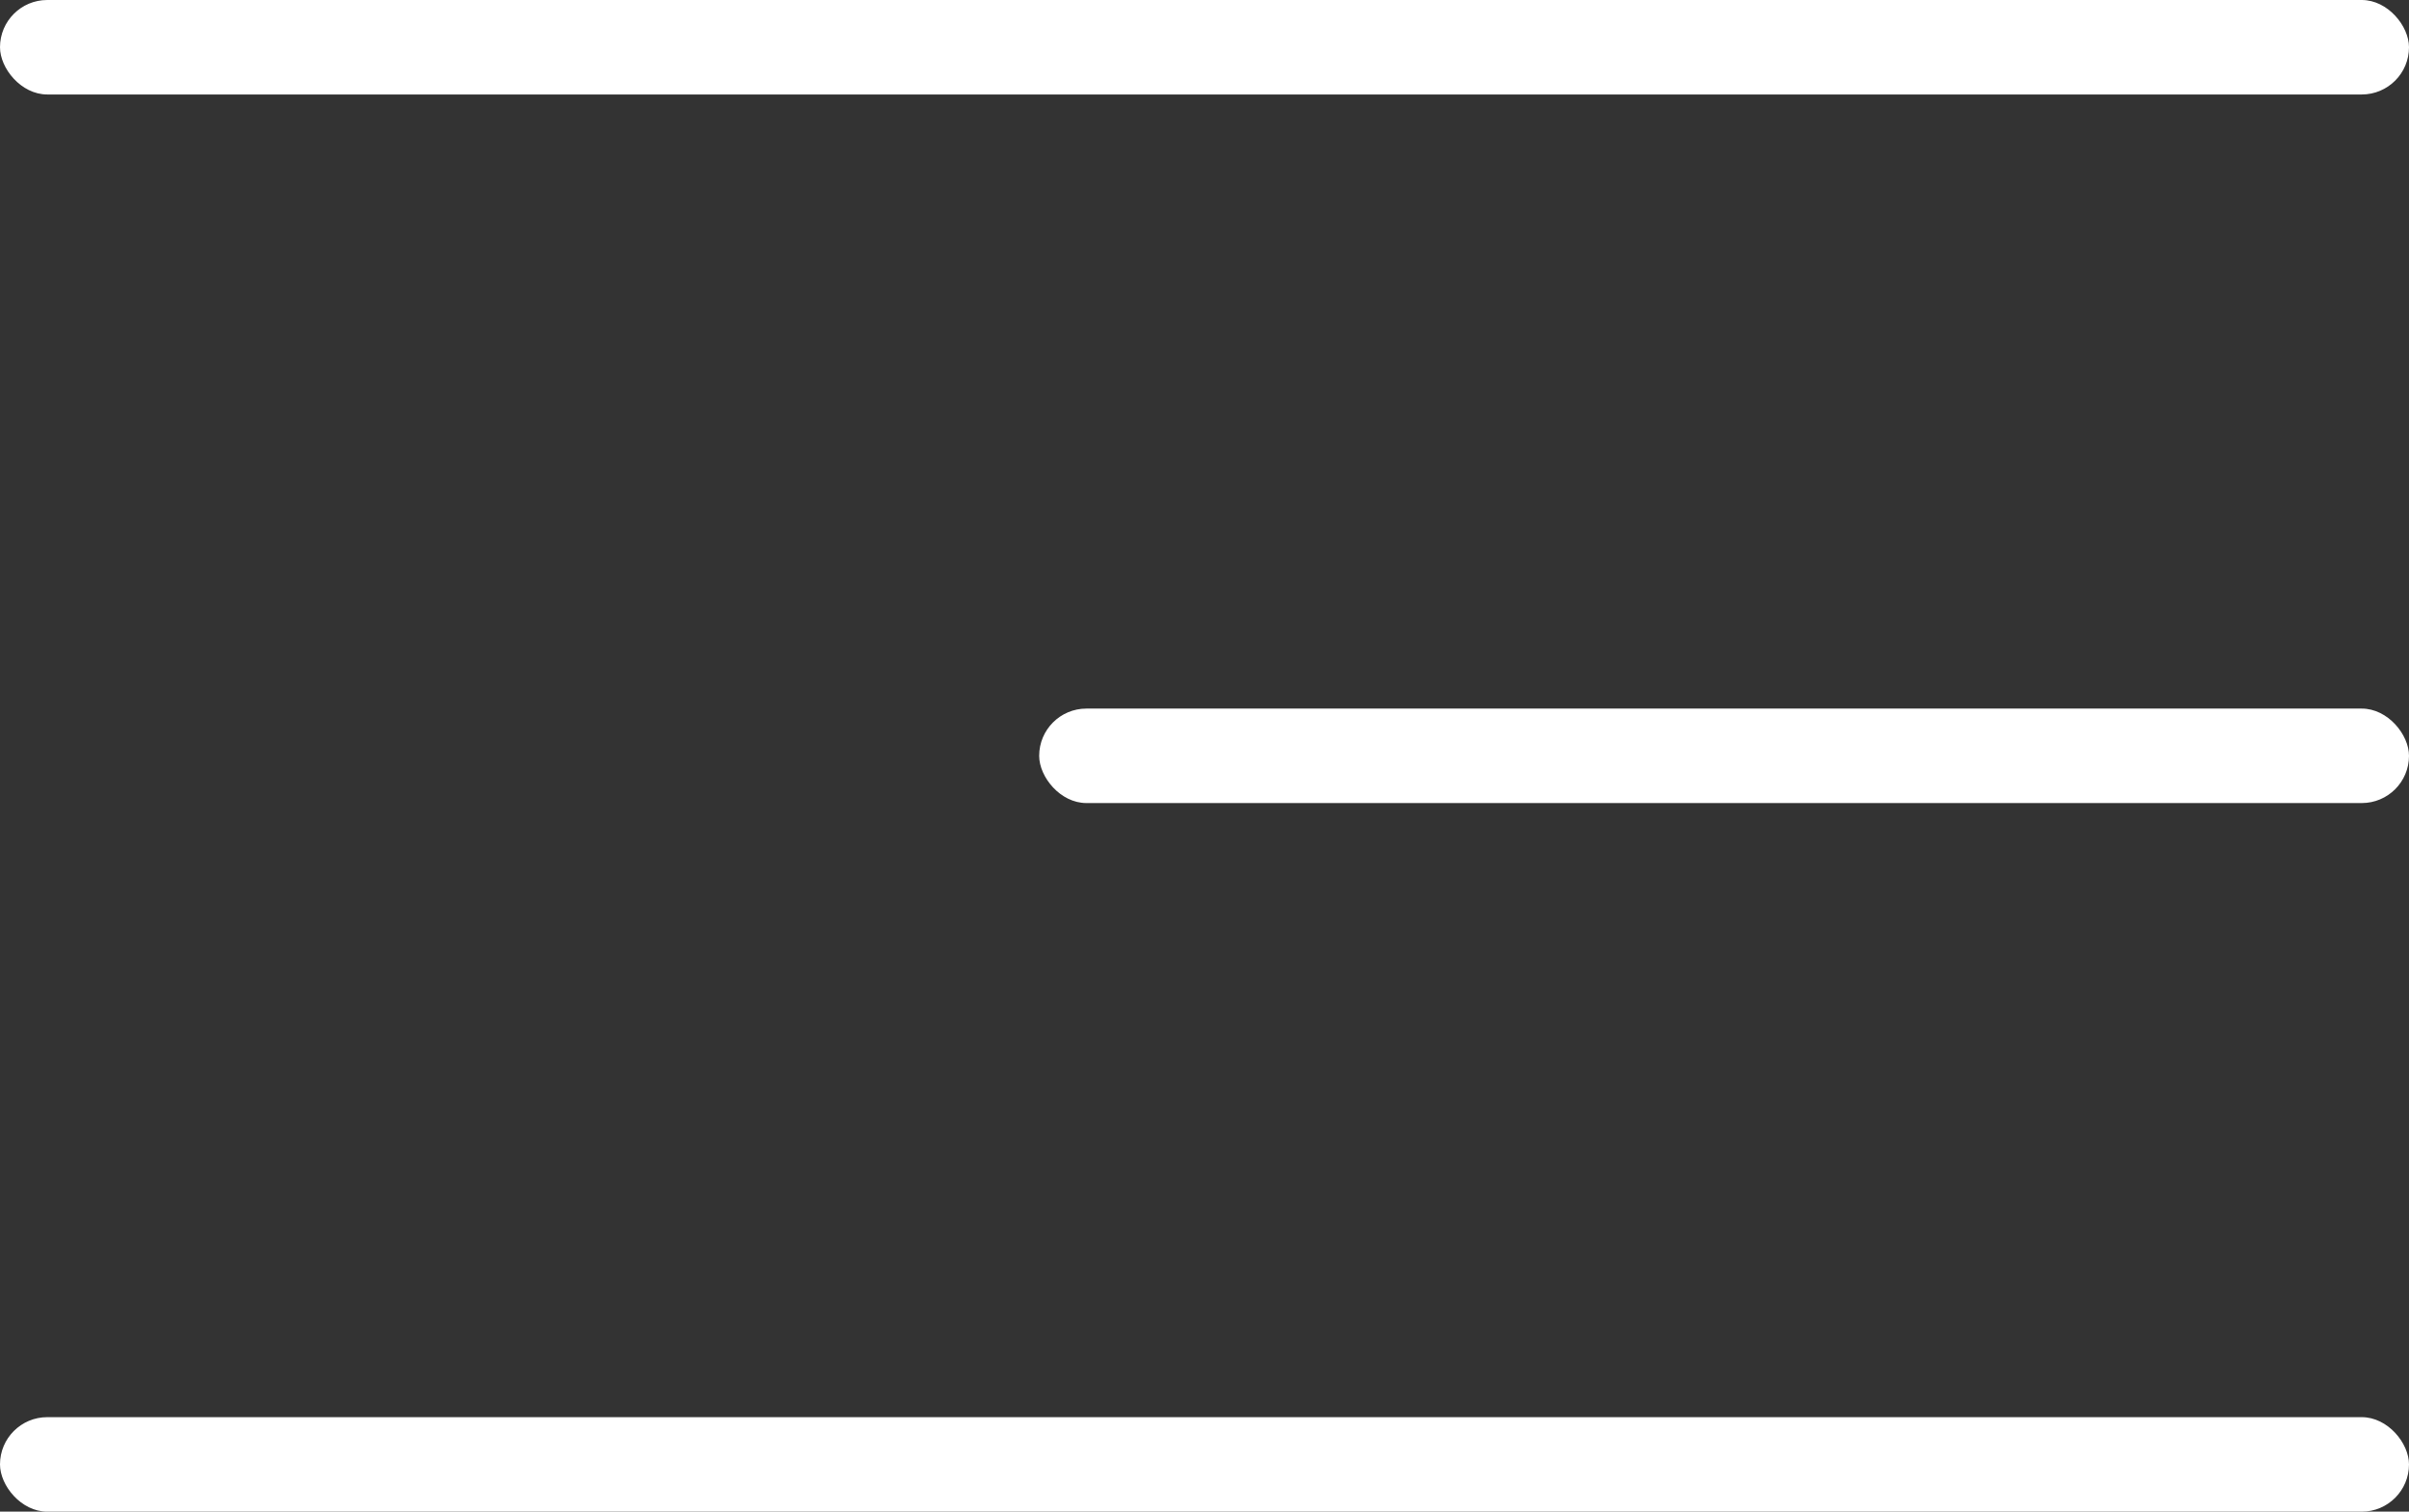
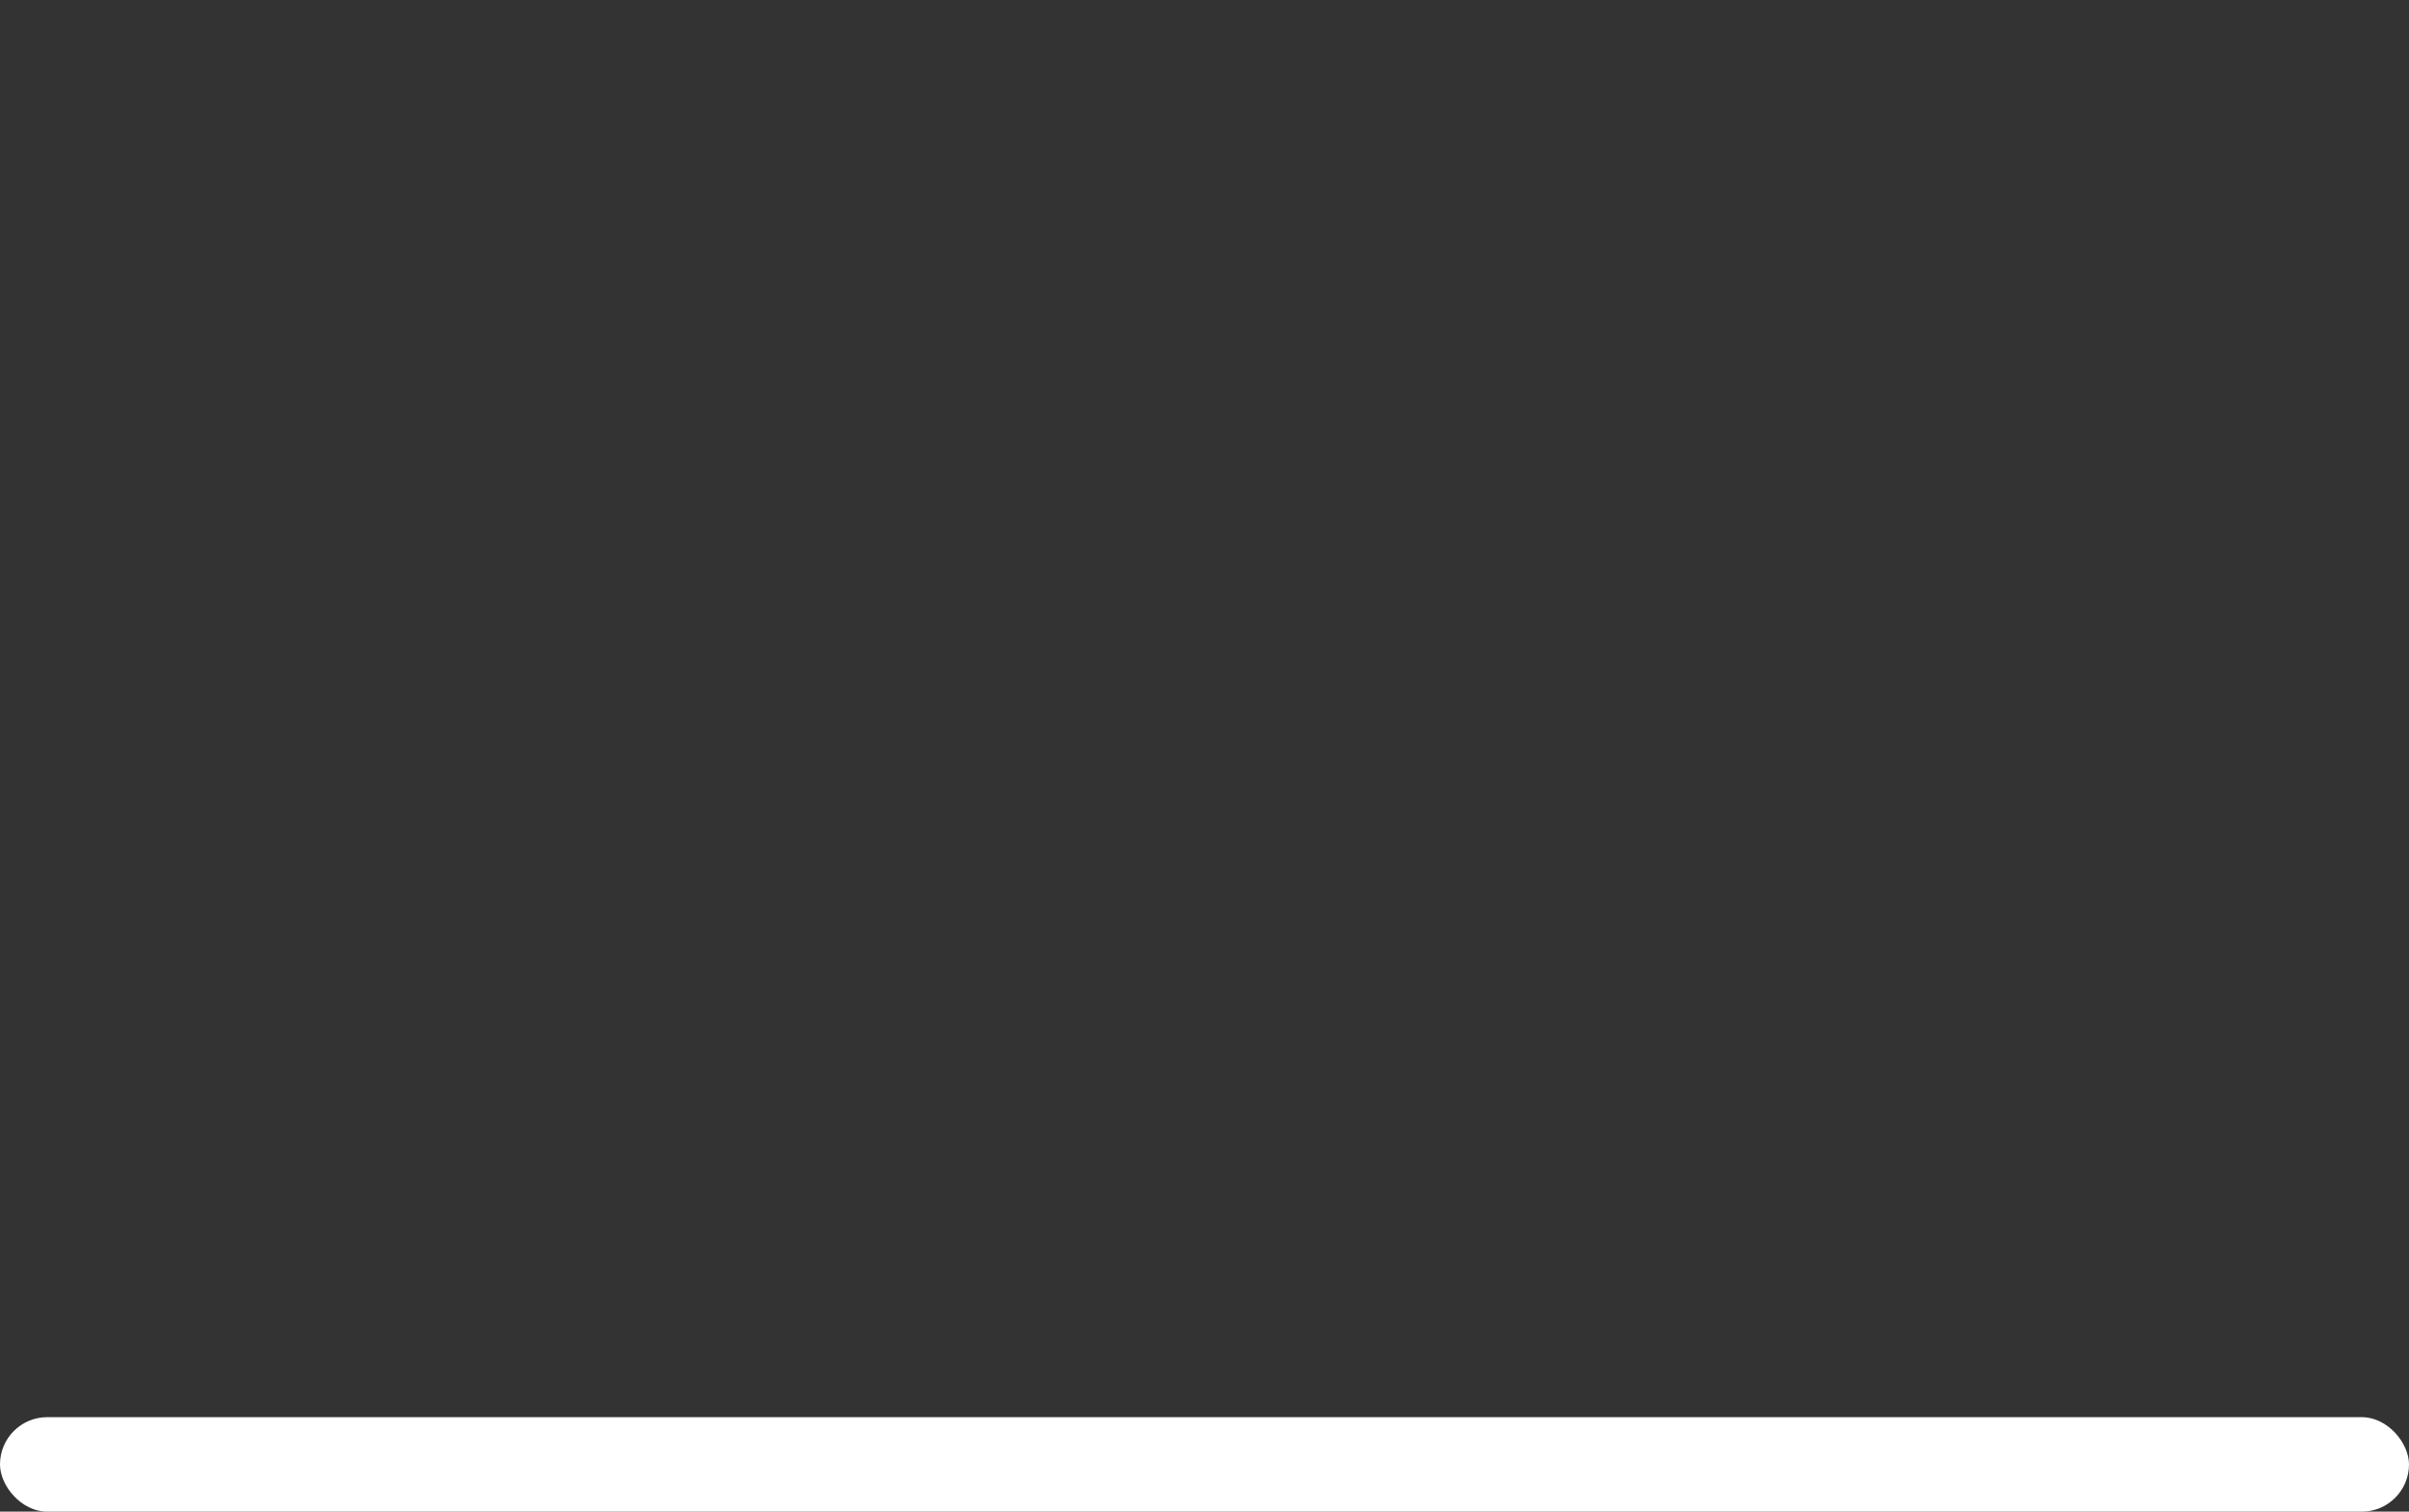
<svg xmlns="http://www.w3.org/2000/svg" width="51" height="32" viewBox="0 0 51 32" fill="none">
  <rect x="0" y="0" width="51" height="32" fill="#333333" stroke="none" />
-   <rect width="51" height="2" rx="1" fill="white" />
-   <rect x="22" y="15" width="29" height="2" rx="1" fill="white" />
  <rect y="30" width="51" height="2" rx="1" fill="white" />
</svg>